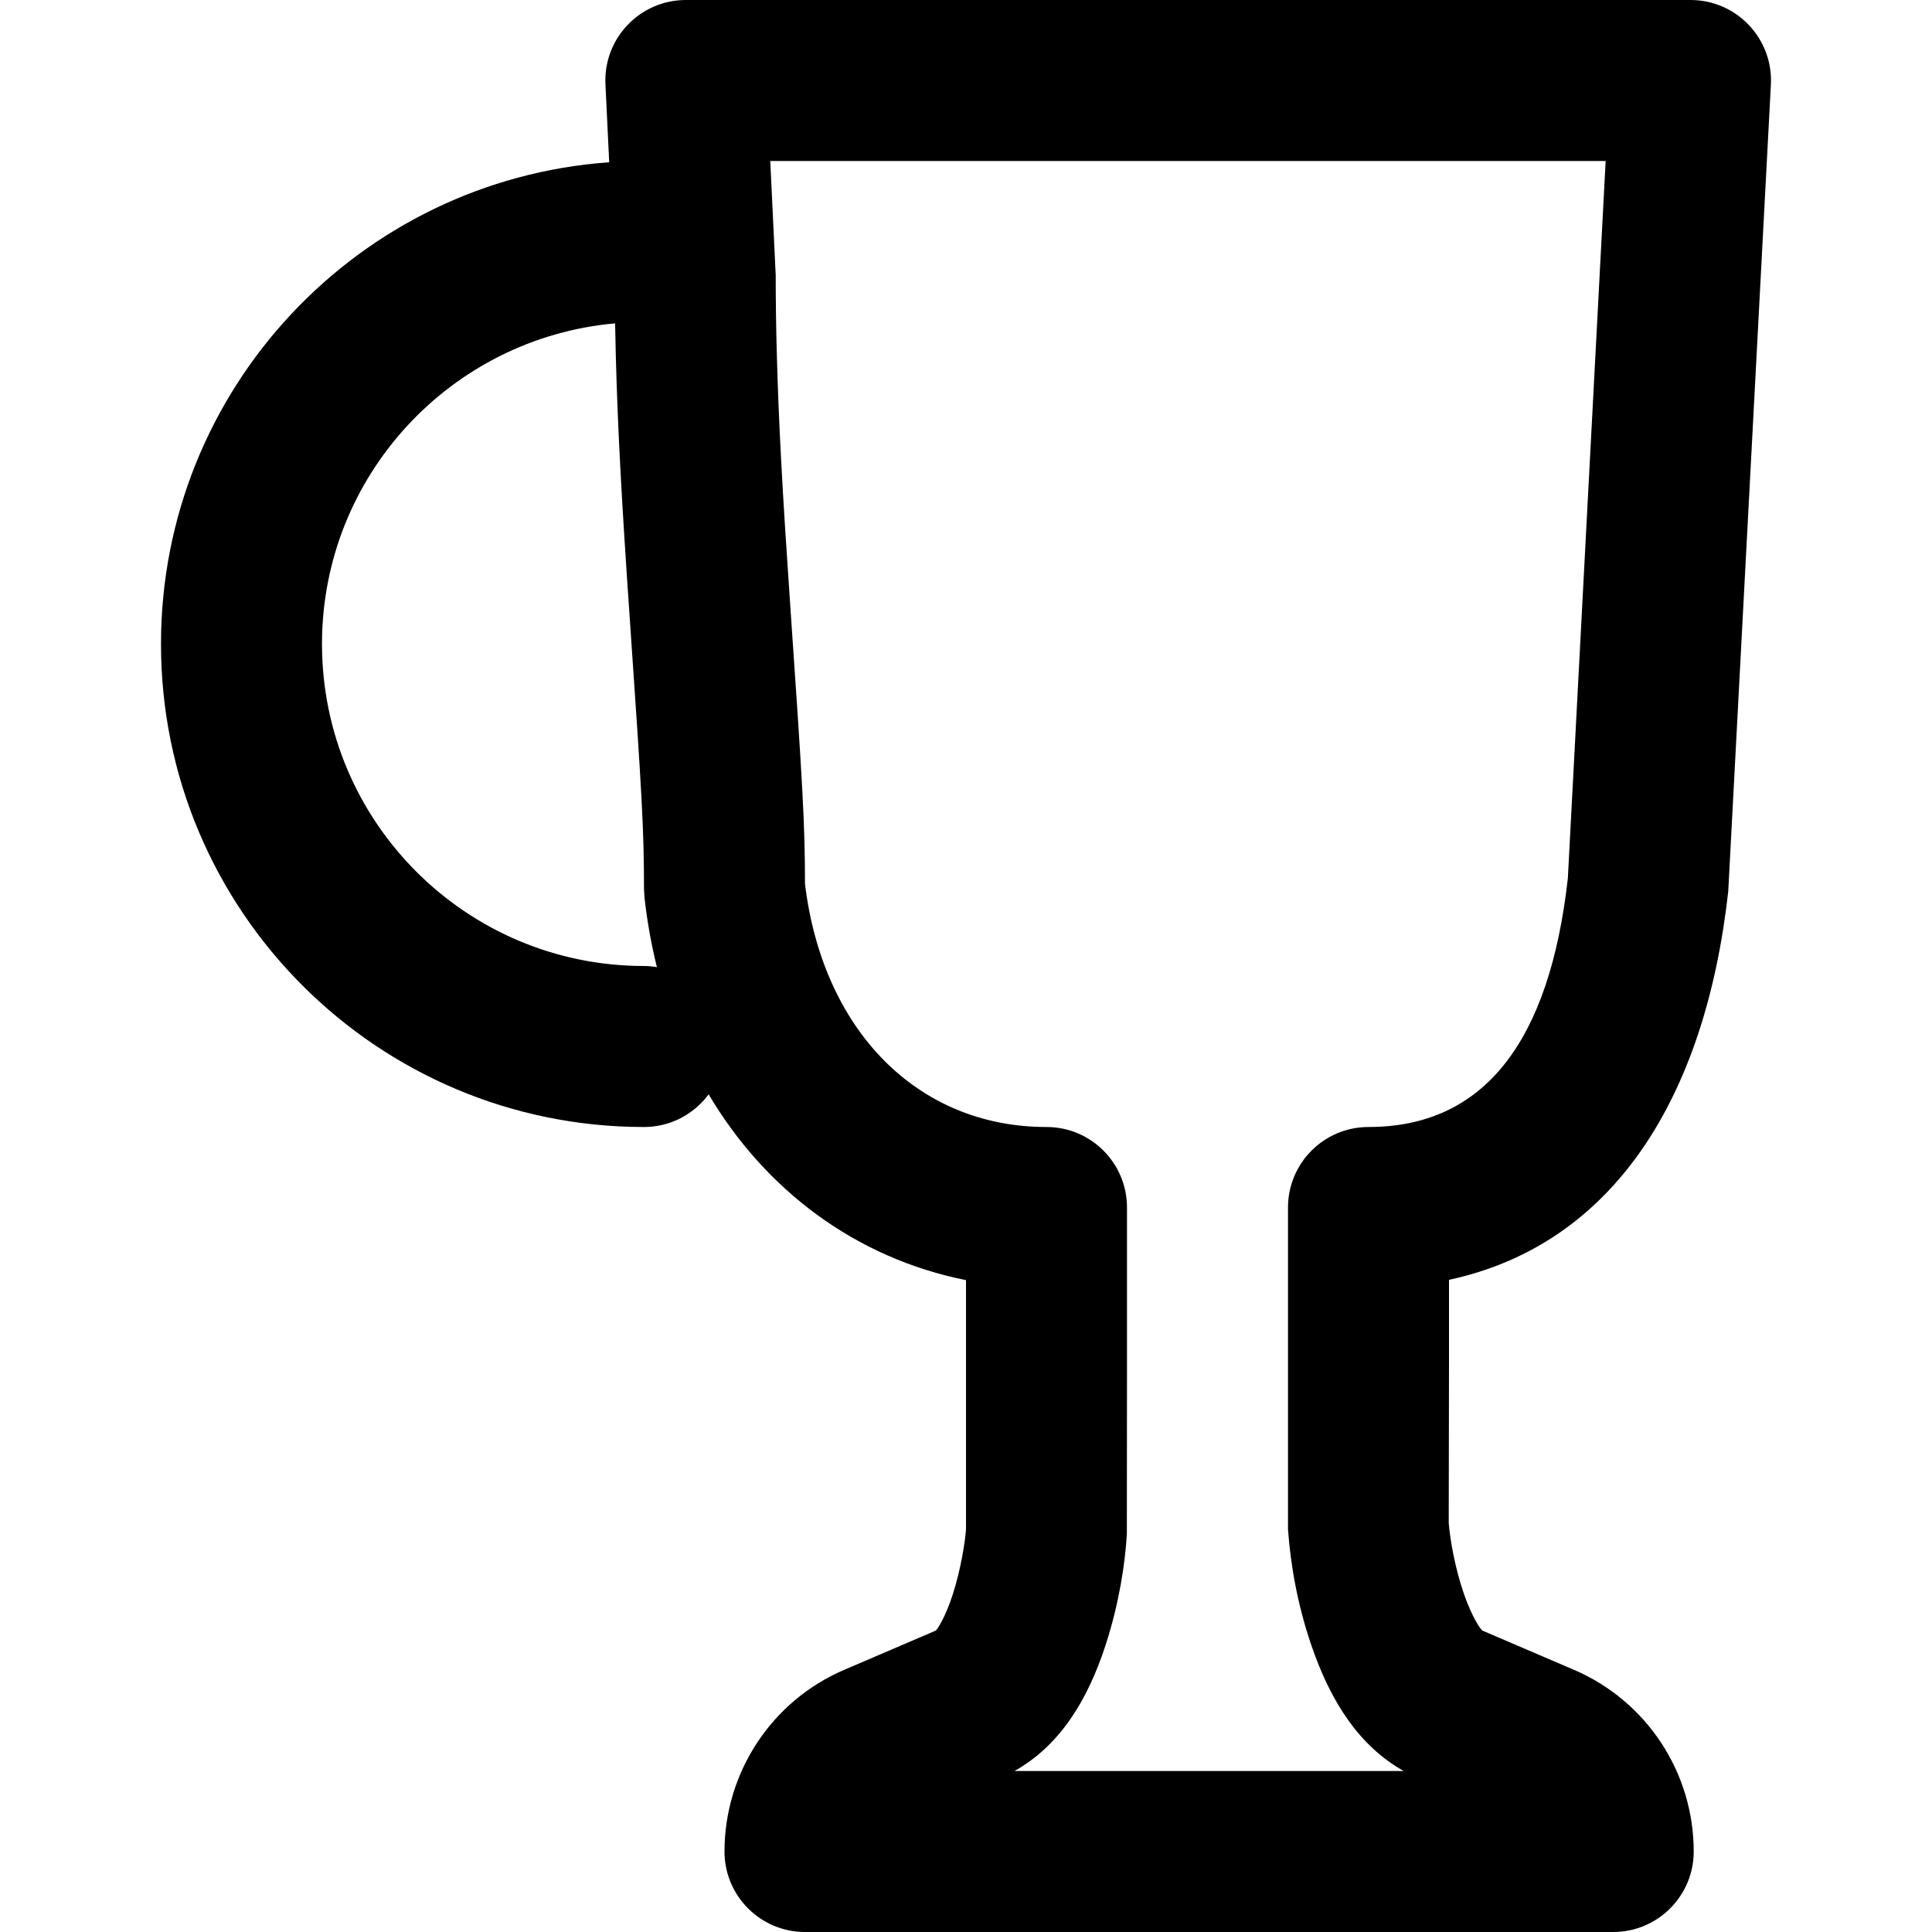
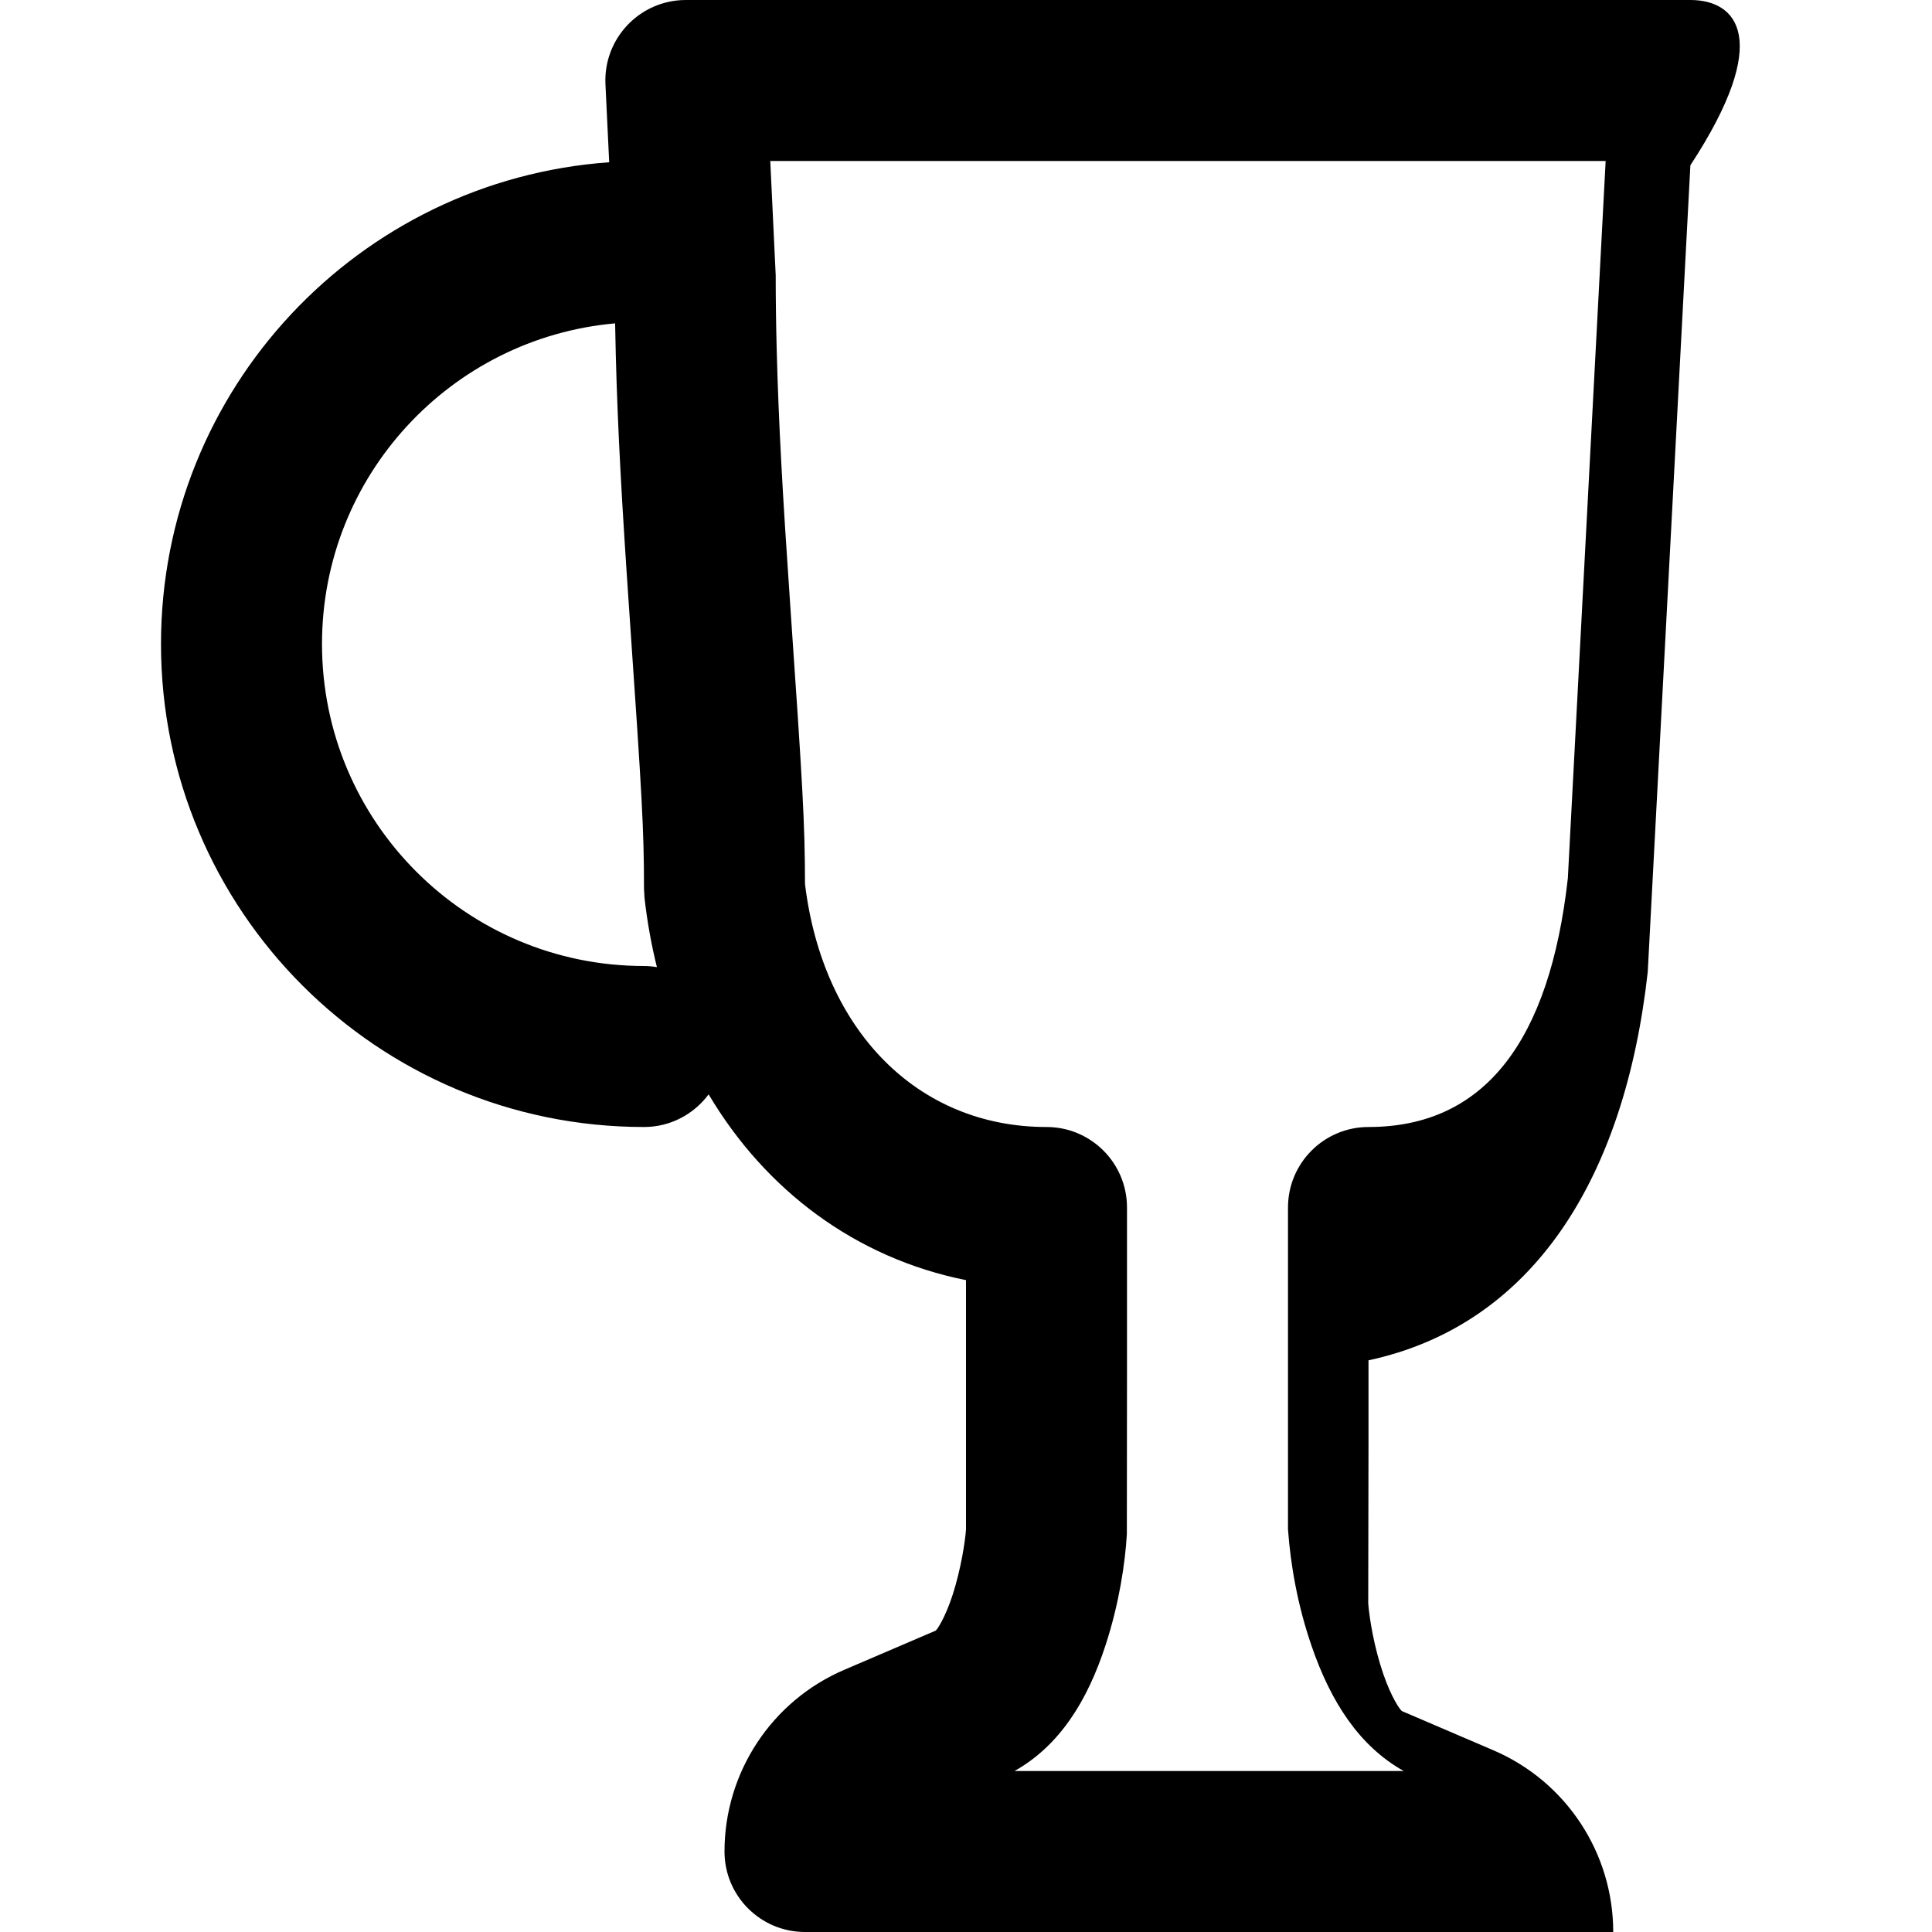
<svg xmlns="http://www.w3.org/2000/svg" version="1.1" id="Layer_1" x="0px" y="0px" viewBox="0 0 512 512" style="enable-background:new 0 0 512 512;" xml:space="preserve">
  <g>
    <g>
-       <path d="M448,0H181.76c-12.183,0-21.893,10.186-21.309,22.356l0.99,20.645C95.063,47.73,42.666,103.086,42.666,170.667    c0,70.683,57.317,128,128,128c7.026,0,13.239-3.411,17.126-8.652c15.118,25.453,38.951,43.367,68.207,49.235v66.083    c-0.22,3.067-1.309,10.437-3.554,17.354c-1.965,6.055-4.147,9.304-4.511,9.46l-24.189,10.367    C204.493,450.755,192,469.713,192,490.667c0,11.782,9.551,21.333,21.333,21.333H427.52c11.782,0,21.333-9.551,21.333-21.333    c0-20.954-12.493-39.911-31.755-48.156l-24.183-10.364c-0.506-0.217-2.848-3.623-4.98-9.816    c-2.398-6.968-3.65-14.369-4.007-18.733l0.071-40.93v-23.505c43.288-9.298,67.873-47.811,74.003-102.927l11.301-213.779    C469.947,10.25,460.223,0,448,0z M170.666,256c-47.119,0-85.333-38.214-85.333-85.333c0-44.537,34.146-81.099,77.678-84.974    c0.044,2.711,0.104,5.516,0.179,8.363c0.527,20.144,1.594,39.223,3.644,68.966c3.332,48.322,3.832,56.889,3.832,72.498    l0.131,2.358c0.705,6.335,1.815,12.483,3.292,18.422C172.972,256.119,171.834,256,170.666,256z M415.496,232.755    c-4.846,43.253-22.132,65.912-52.83,65.912c-11.782,0-21.333,9.551-21.333,21.333v85.333c0.692,9.342,2.477,19.896,6.258,30.882    c5.105,14.834,12.613,26.495,24.4,33.118H268.859c11.897-6.692,19.31-18.501,24.169-33.475c3.582-11.037,5.146-21.622,5.6-29.259    l0.038-43.933V320c0-11.782-9.551-21.333-21.333-21.333c-34.187,0-59.268-25.576-64.001-64.391    c-0.026-16.273-0.588-25.676-3.932-74.188c-2.012-29.18-3.05-47.762-3.558-67.148c-0.181-6.925-0.274-13.583-0.274-20.022    l-1.437-30.251h221.382L415.496,232.755z" />
+       <path d="M448,0H181.76c-12.183,0-21.893,10.186-21.309,22.356l0.99,20.645C95.063,47.73,42.666,103.086,42.666,170.667    c0,70.683,57.317,128,128,128c7.026,0,13.239-3.411,17.126-8.652c15.118,25.453,38.951,43.367,68.207,49.235v66.083    c-0.22,3.067-1.309,10.437-3.554,17.354c-1.965,6.055-4.147,9.304-4.511,9.46l-24.189,10.367    C204.493,450.755,192,469.713,192,490.667c0,11.782,9.551,21.333,21.333,21.333H427.52c0-20.954-12.493-39.911-31.755-48.156l-24.183-10.364c-0.506-0.217-2.848-3.623-4.98-9.816    c-2.398-6.968-3.65-14.369-4.007-18.733l0.071-40.93v-23.505c43.288-9.298,67.873-47.811,74.003-102.927l11.301-213.779    C469.947,10.25,460.223,0,448,0z M170.666,256c-47.119,0-85.333-38.214-85.333-85.333c0-44.537,34.146-81.099,77.678-84.974    c0.044,2.711,0.104,5.516,0.179,8.363c0.527,20.144,1.594,39.223,3.644,68.966c3.332,48.322,3.832,56.889,3.832,72.498    l0.131,2.358c0.705,6.335,1.815,12.483,3.292,18.422C172.972,256.119,171.834,256,170.666,256z M415.496,232.755    c-4.846,43.253-22.132,65.912-52.83,65.912c-11.782,0-21.333,9.551-21.333,21.333v85.333c0.692,9.342,2.477,19.896,6.258,30.882    c5.105,14.834,12.613,26.495,24.4,33.118H268.859c11.897-6.692,19.31-18.501,24.169-33.475c3.582-11.037,5.146-21.622,5.6-29.259    l0.038-43.933V320c0-11.782-9.551-21.333-21.333-21.333c-34.187,0-59.268-25.576-64.001-64.391    c-0.026-16.273-0.588-25.676-3.932-74.188c-2.012-29.18-3.05-47.762-3.558-67.148c-0.181-6.925-0.274-13.583-0.274-20.022    l-1.437-30.251h221.382L415.496,232.755z" />
    </g>
  </g>
  <g>
</g>
  <g>
</g>
  <g>
</g>
  <g>
</g>
  <g>
</g>
  <g>
</g>
  <g>
</g>
  <g>
</g>
  <g>
</g>
  <g>
</g>
  <g>
</g>
  <g>
</g>
  <g>
</g>
  <g>
</g>
  <g>
</g>
</svg>